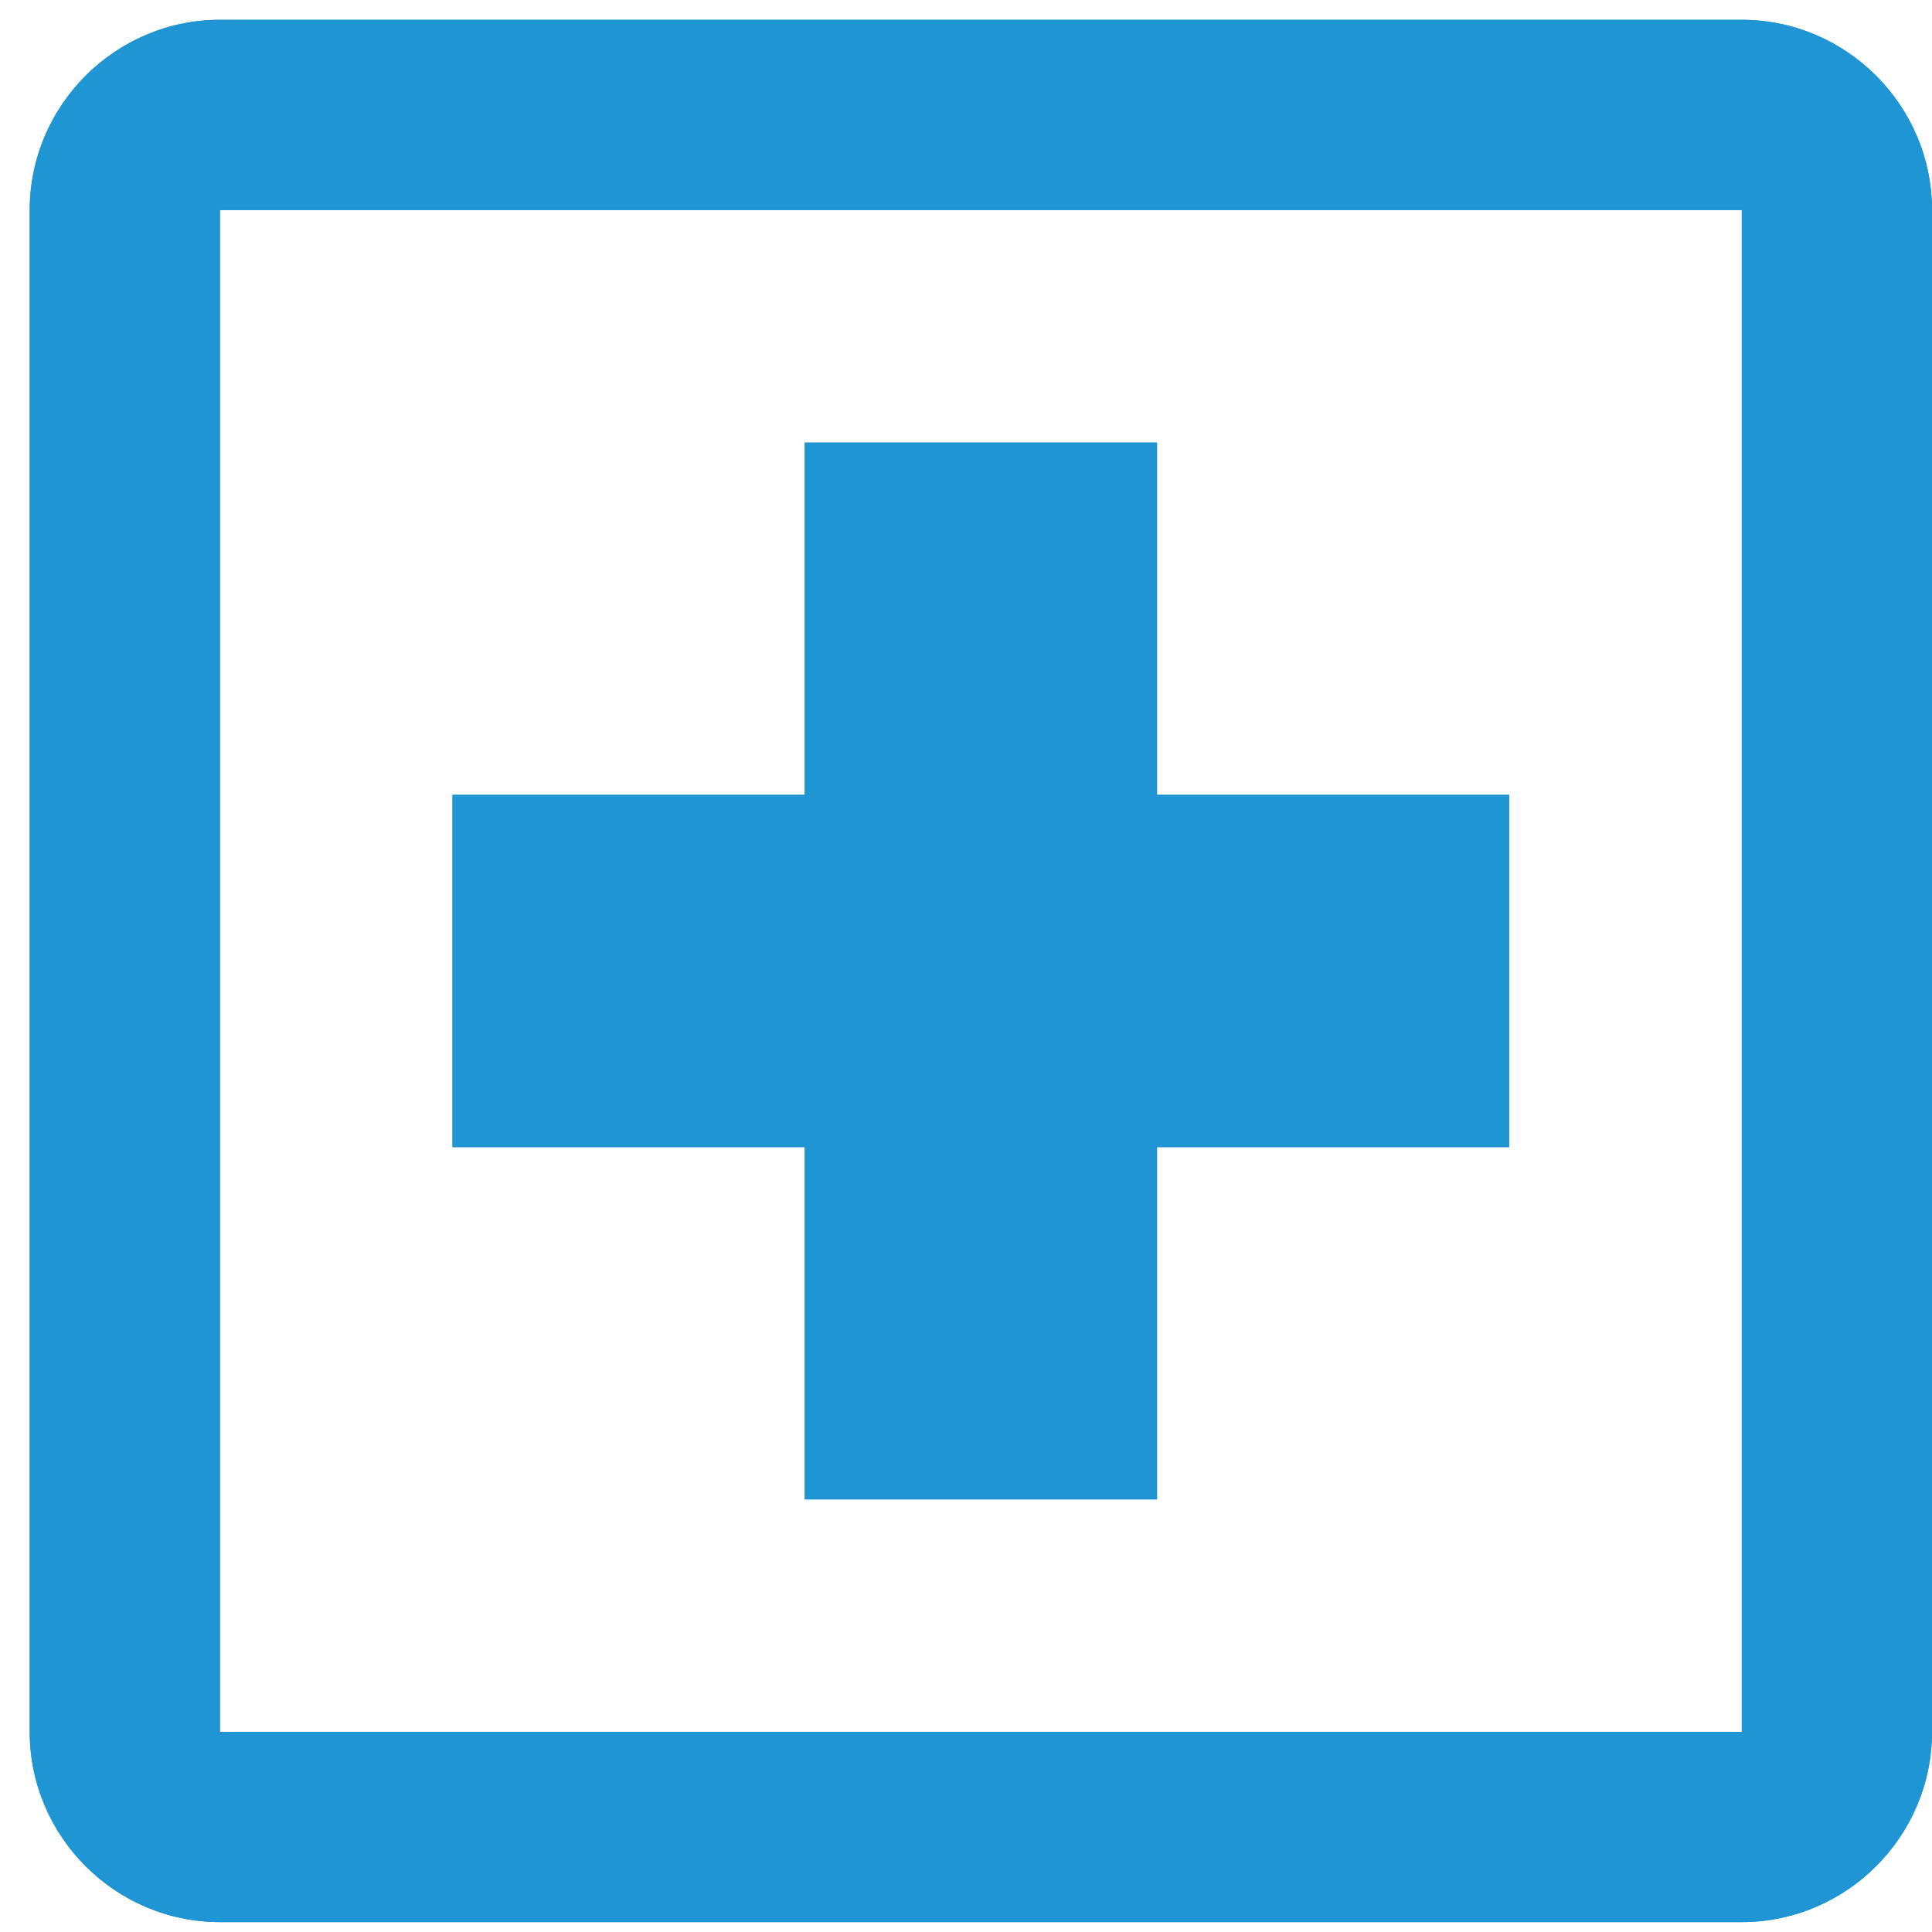
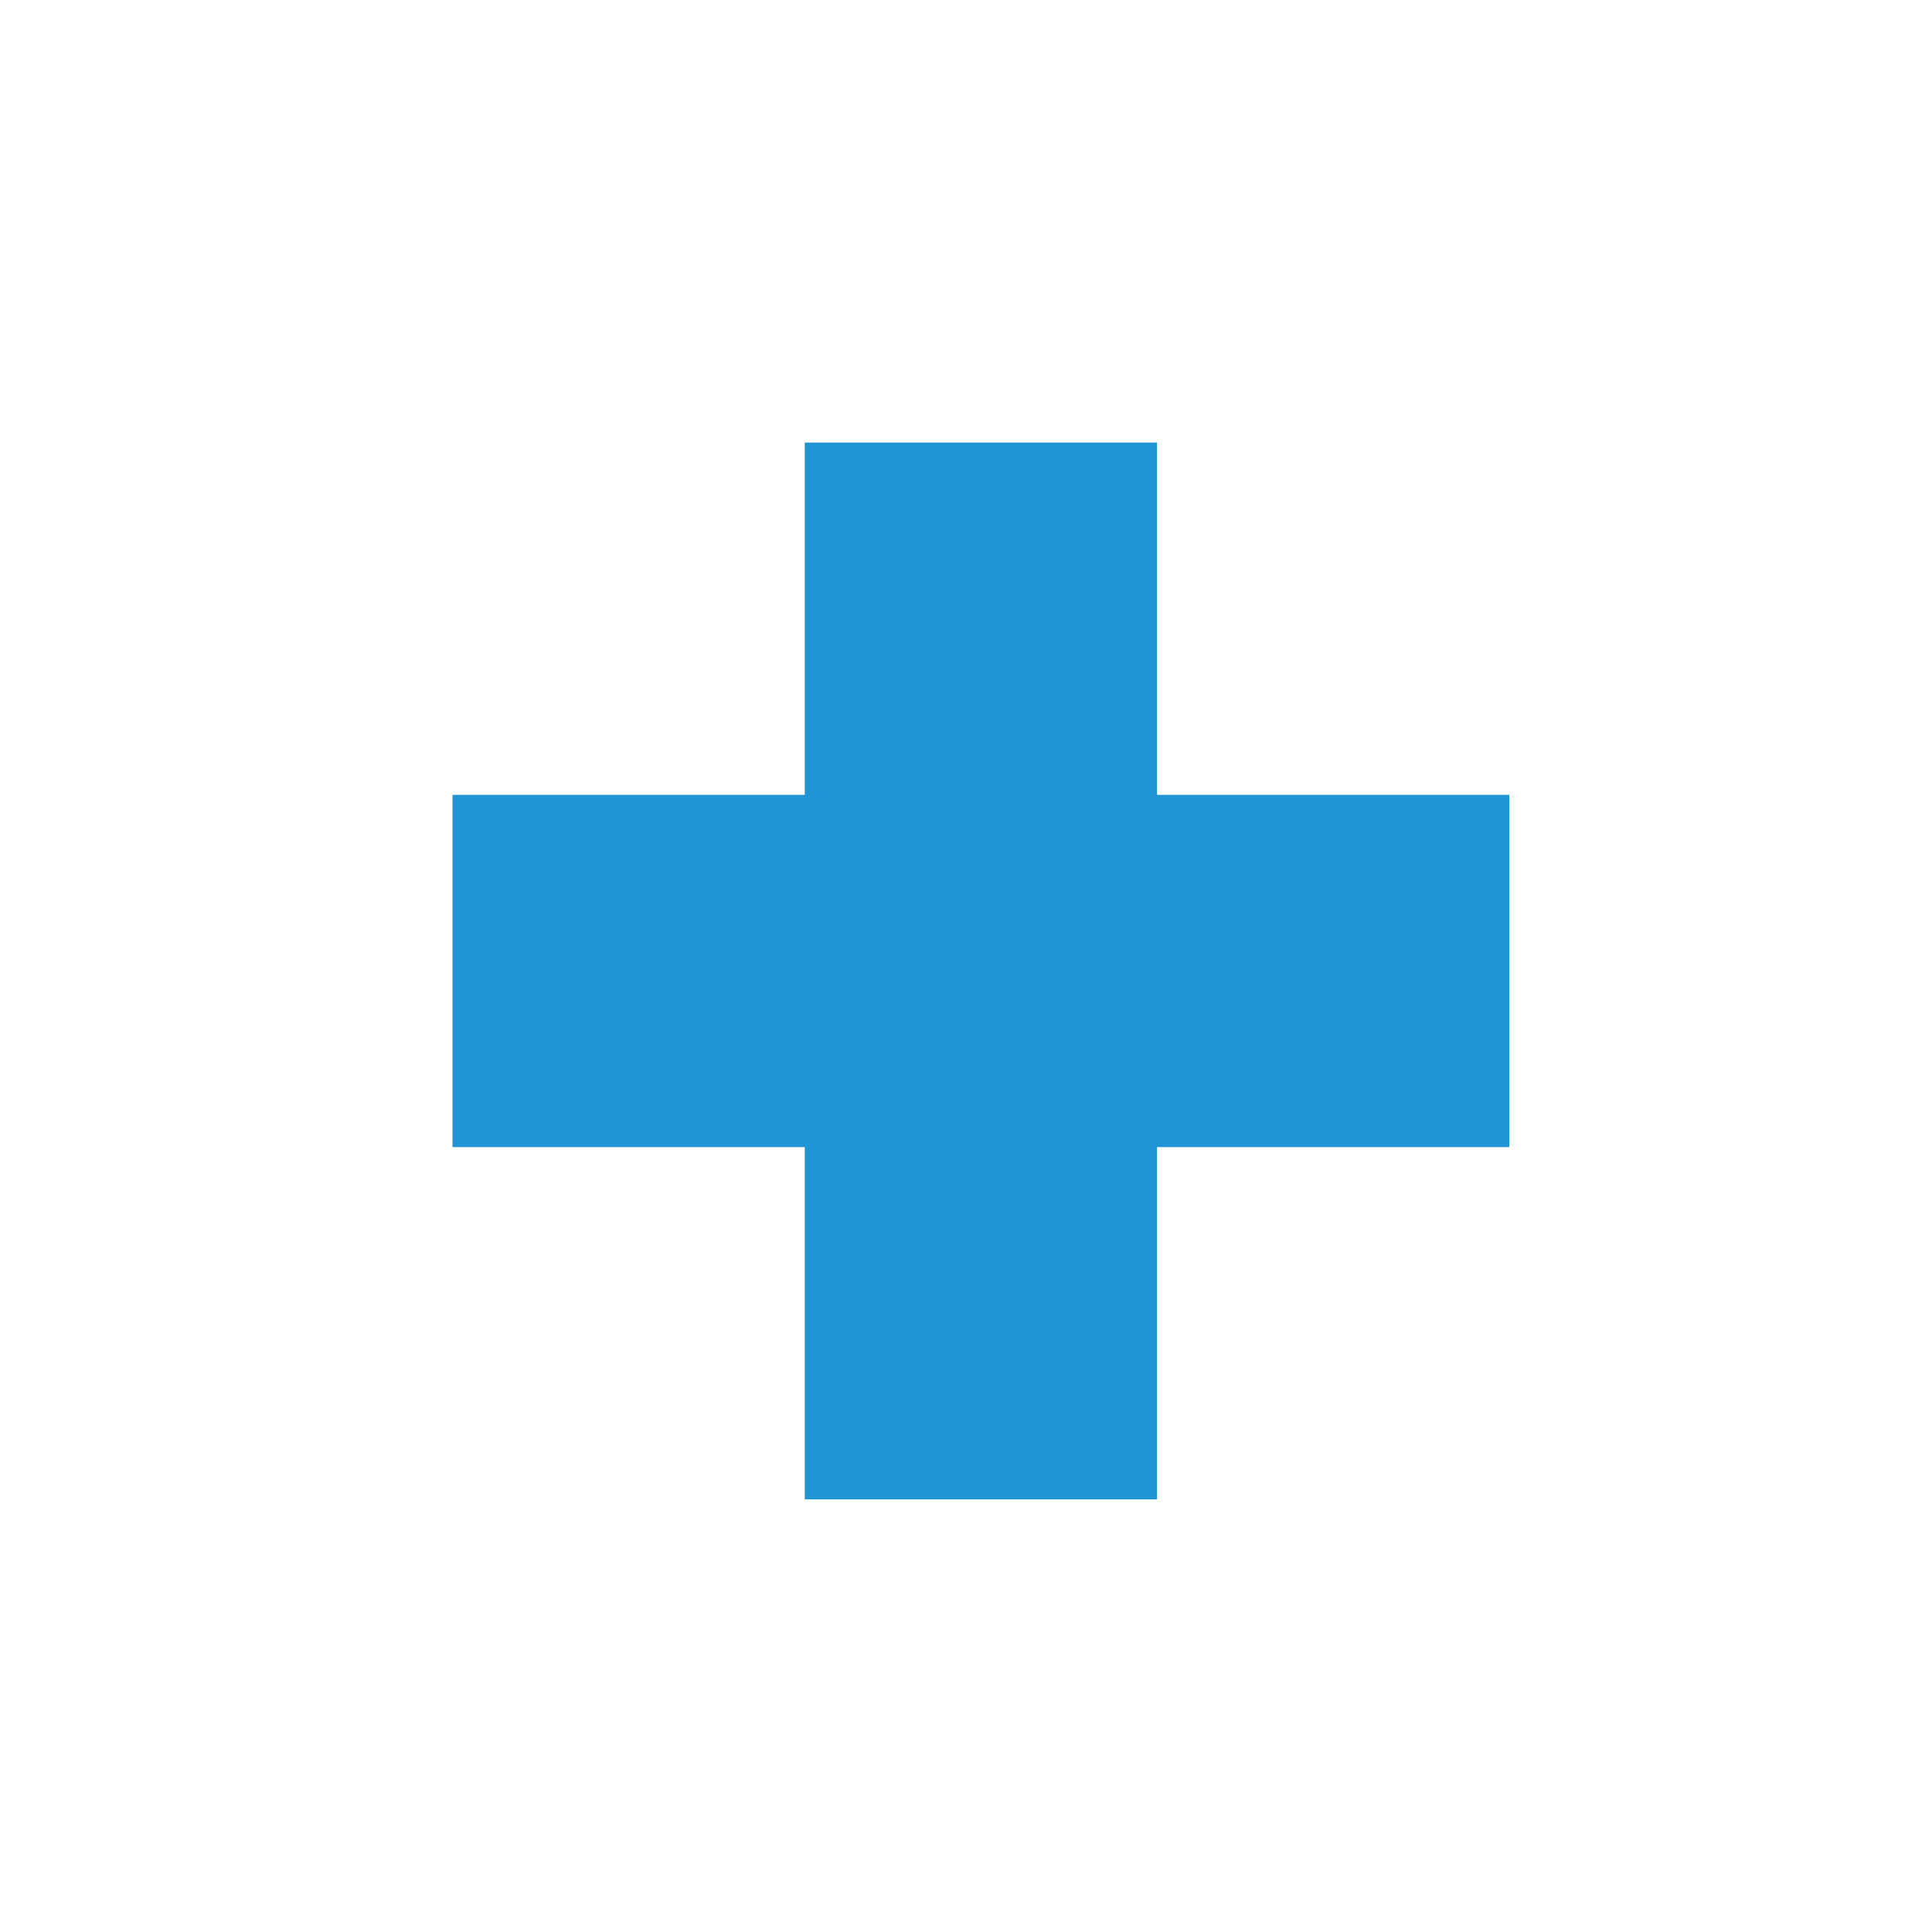
<svg xmlns="http://www.w3.org/2000/svg" width="39" height="39" viewBox="0 0 39 39" fill="none">
-   <path d="M35.16 0.4H4.44C2.328 0.4 0.6 2.128 0.6 4.24V34.96C0.6 37.072 2.328 38.8 4.44 38.8H35.16C37.272 38.8 39 37.072 39 34.96V4.24C39 2.128 37.272 0.4 35.16 0.4ZM35.16 34.96H4.44V4.24H35.16V34.96Z" fill="#2095D3" />
-   <path d="M35.16 0.4H4.44C2.328 0.4 0.6 2.128 0.6 4.24V34.96C0.6 37.072 2.328 38.8 4.44 38.8H35.16C37.272 38.8 39 37.072 39 34.96V4.24C39 2.128 37.272 0.4 35.16 0.4ZM35.16 34.96H4.44V4.24H35.16V34.96Z" fill="#2095D3" />
-   <path d="M30.467 23.156H23.356V30.267H16.245V23.156H9.134V16.045H16.245V8.934H23.356V16.045H30.467V23.156Z" fill="#2095D3" />
  <path d="M30.467 23.156H23.356V30.267H16.245V23.156H9.134V16.045H16.245V8.934H23.356V16.045H30.467V23.156Z" fill="#2095D3" />
</svg>